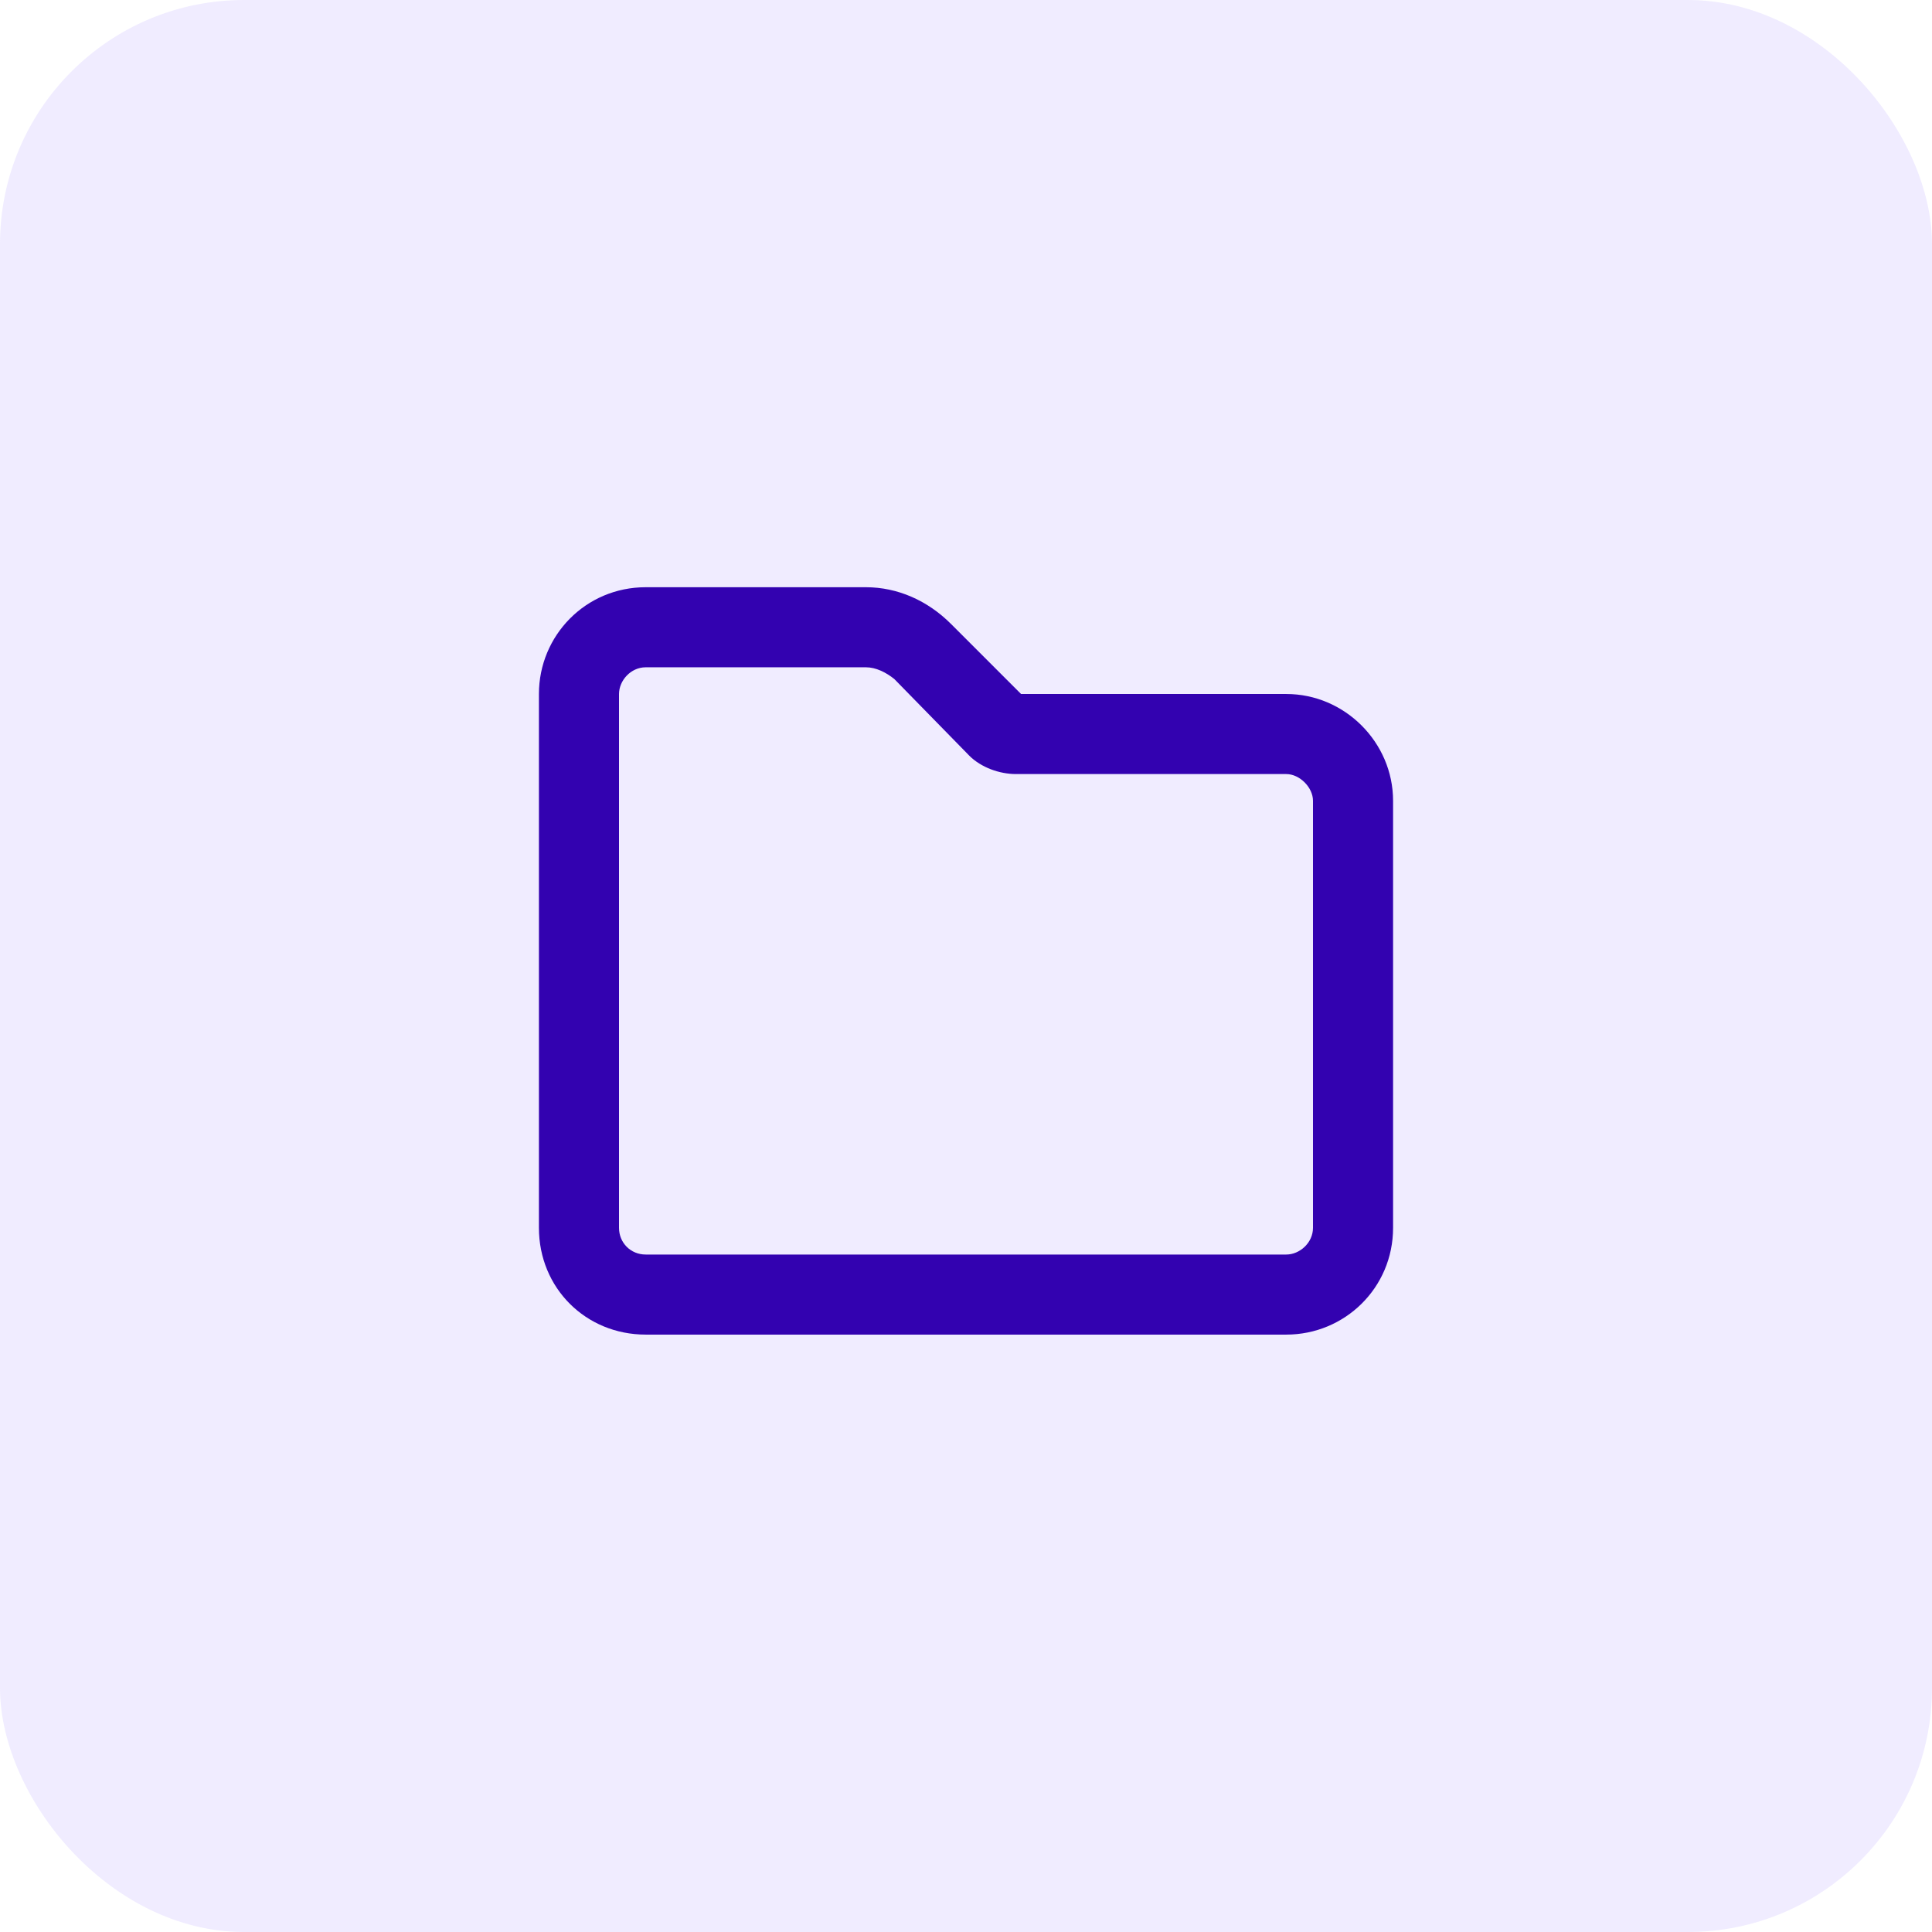
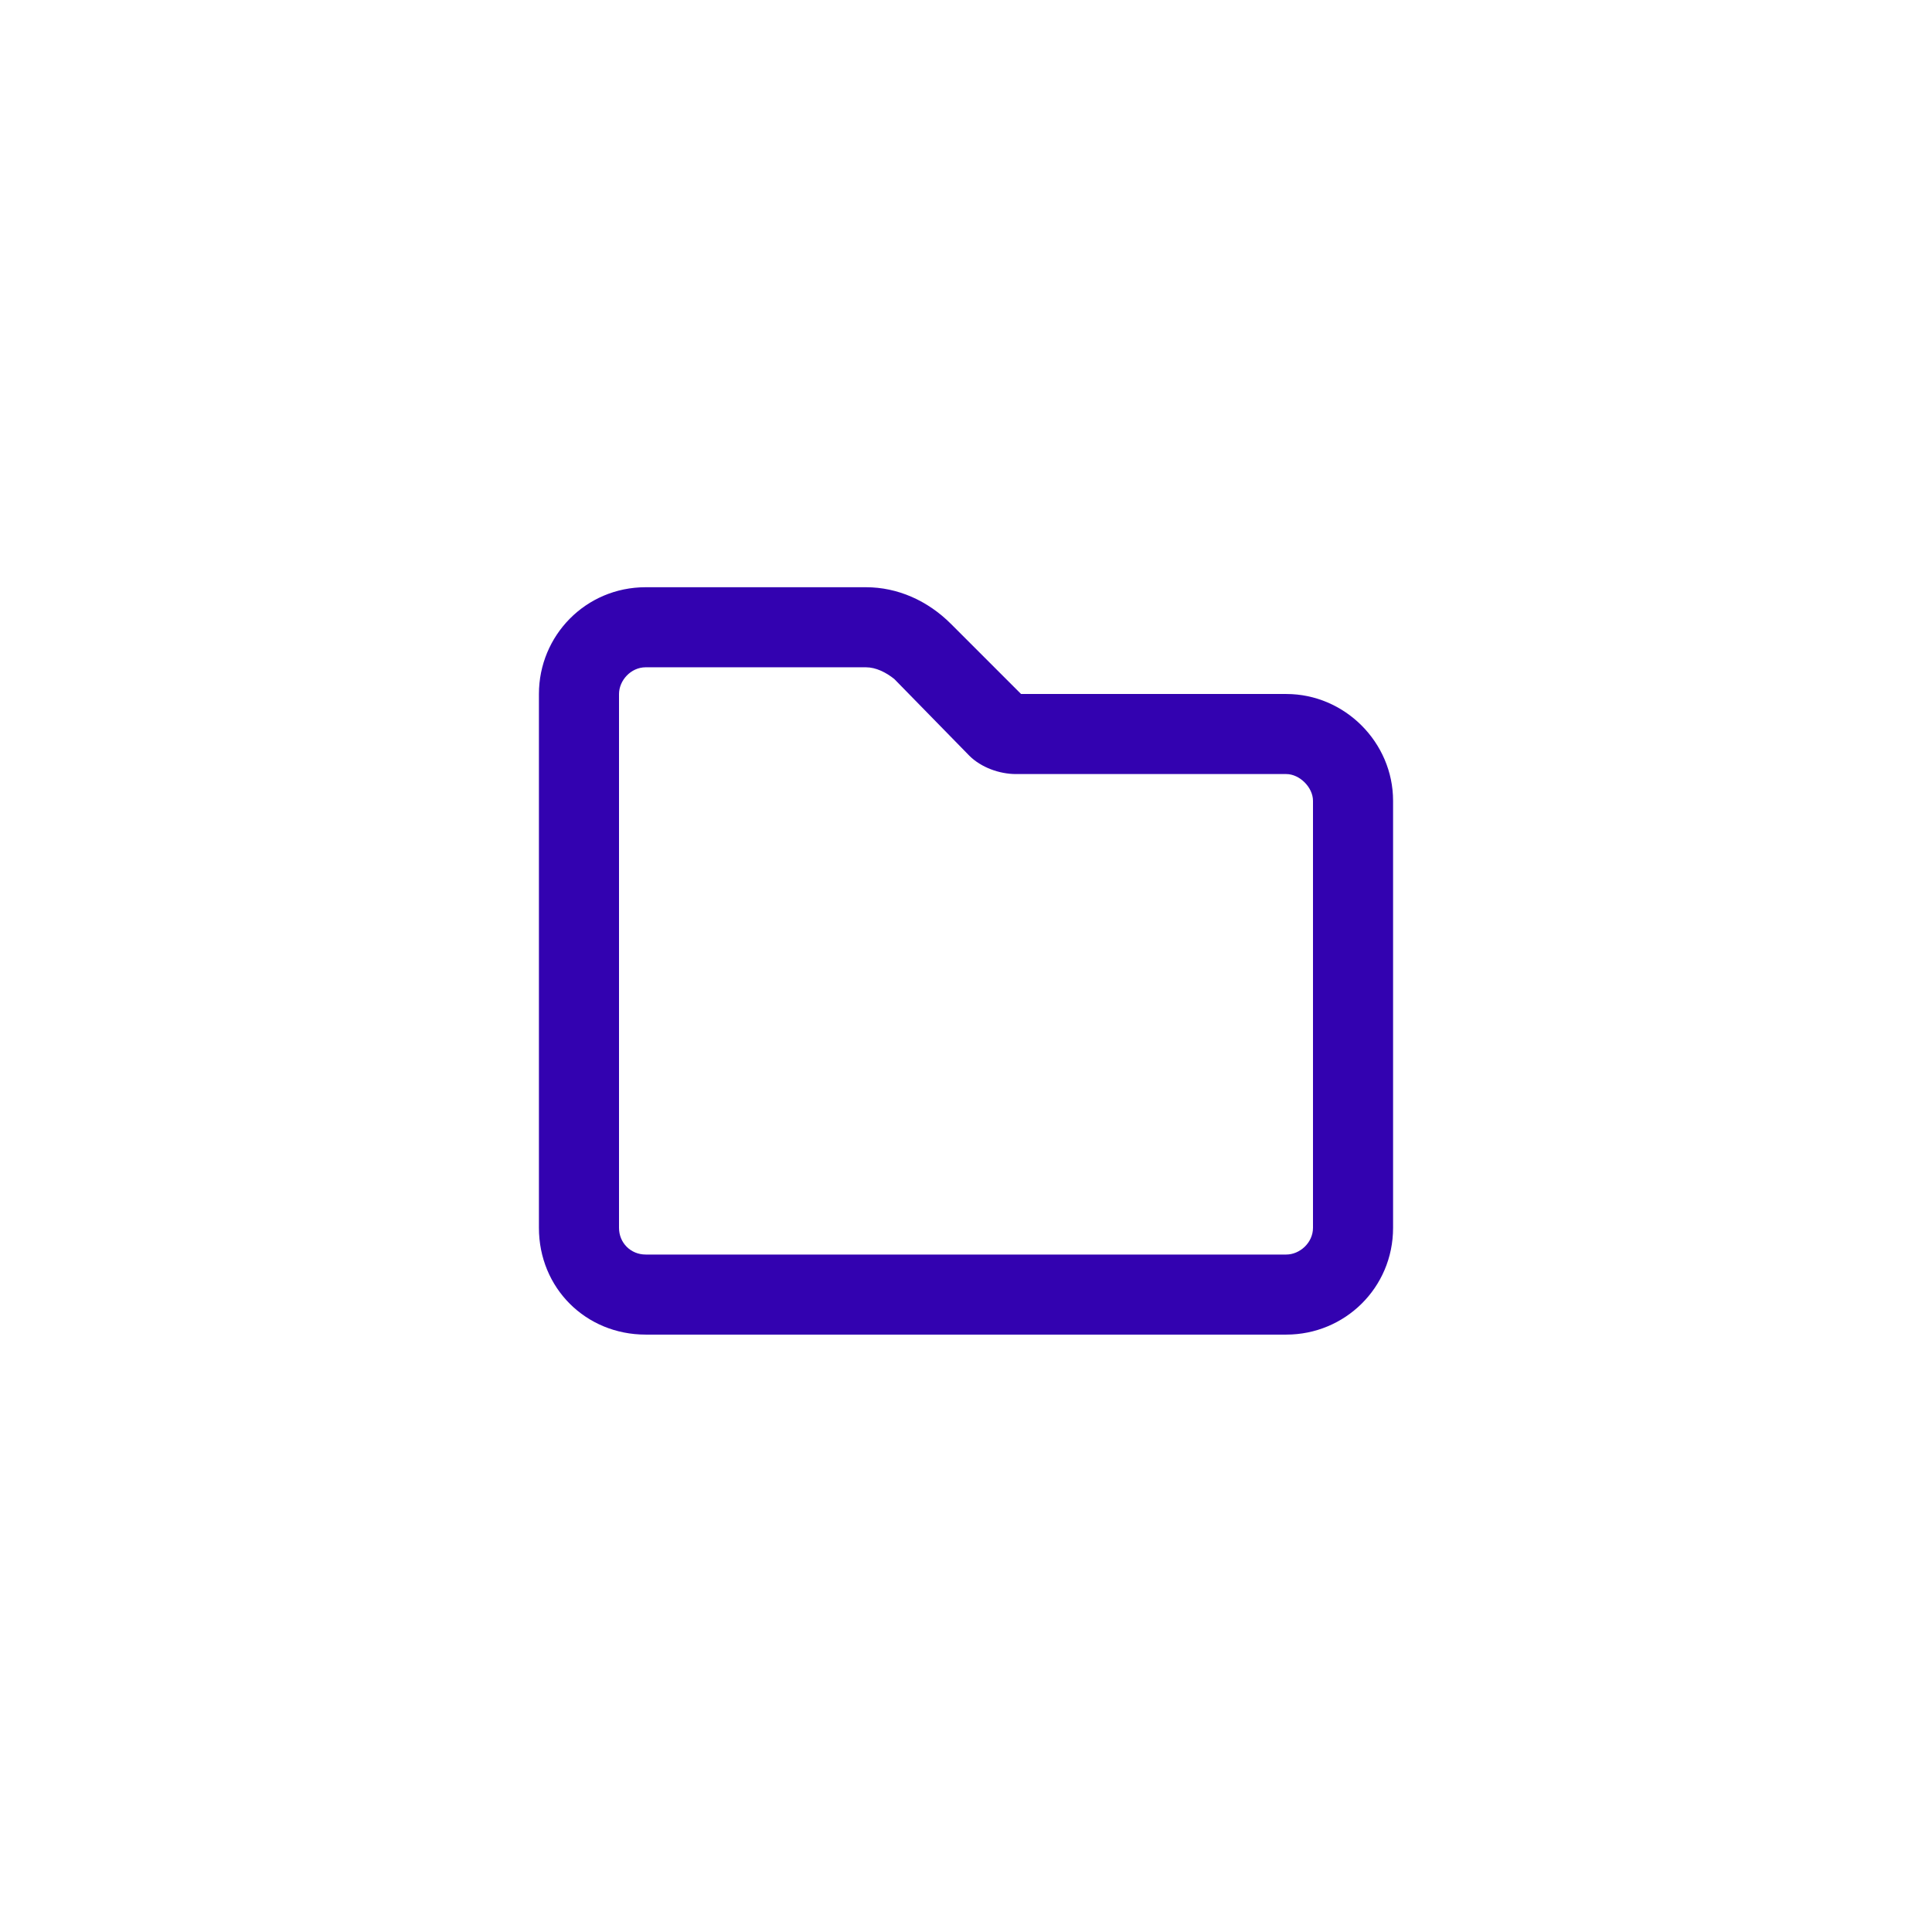
<svg xmlns="http://www.w3.org/2000/svg" fill="none" viewBox="0 0 95 95" height="95" width="95">
-   <rect fill-opacity="0.2" fill="#B6A3FF" rx="12" height="95" width="95" />
  <path fill="#3302B0" d="M26.5 34.125C26.5 31.254 28.797 28.875 31.75 28.875H42.578C44.137 28.875 45.613 29.531 46.762 30.68L50.207 34.125H63.25C66.121 34.125 68.5 36.504 68.5 39.375V60.375C68.5 63.328 66.121 65.625 63.25 65.625H31.75C28.797 65.625 26.5 63.328 26.5 60.375V34.125ZM31.75 32.812C31.012 32.812 30.438 33.469 30.438 34.125V60.375C30.438 61.113 31.012 61.688 31.75 61.688H63.25C63.906 61.688 64.562 61.113 64.562 60.375V39.375C64.562 38.719 63.906 38.062 63.25 38.062H49.961C49.141 38.062 48.238 37.734 47.664 37.16L43.973 33.387C43.562 33.059 43.07 32.812 42.578 32.812H31.75Z" />
</svg>